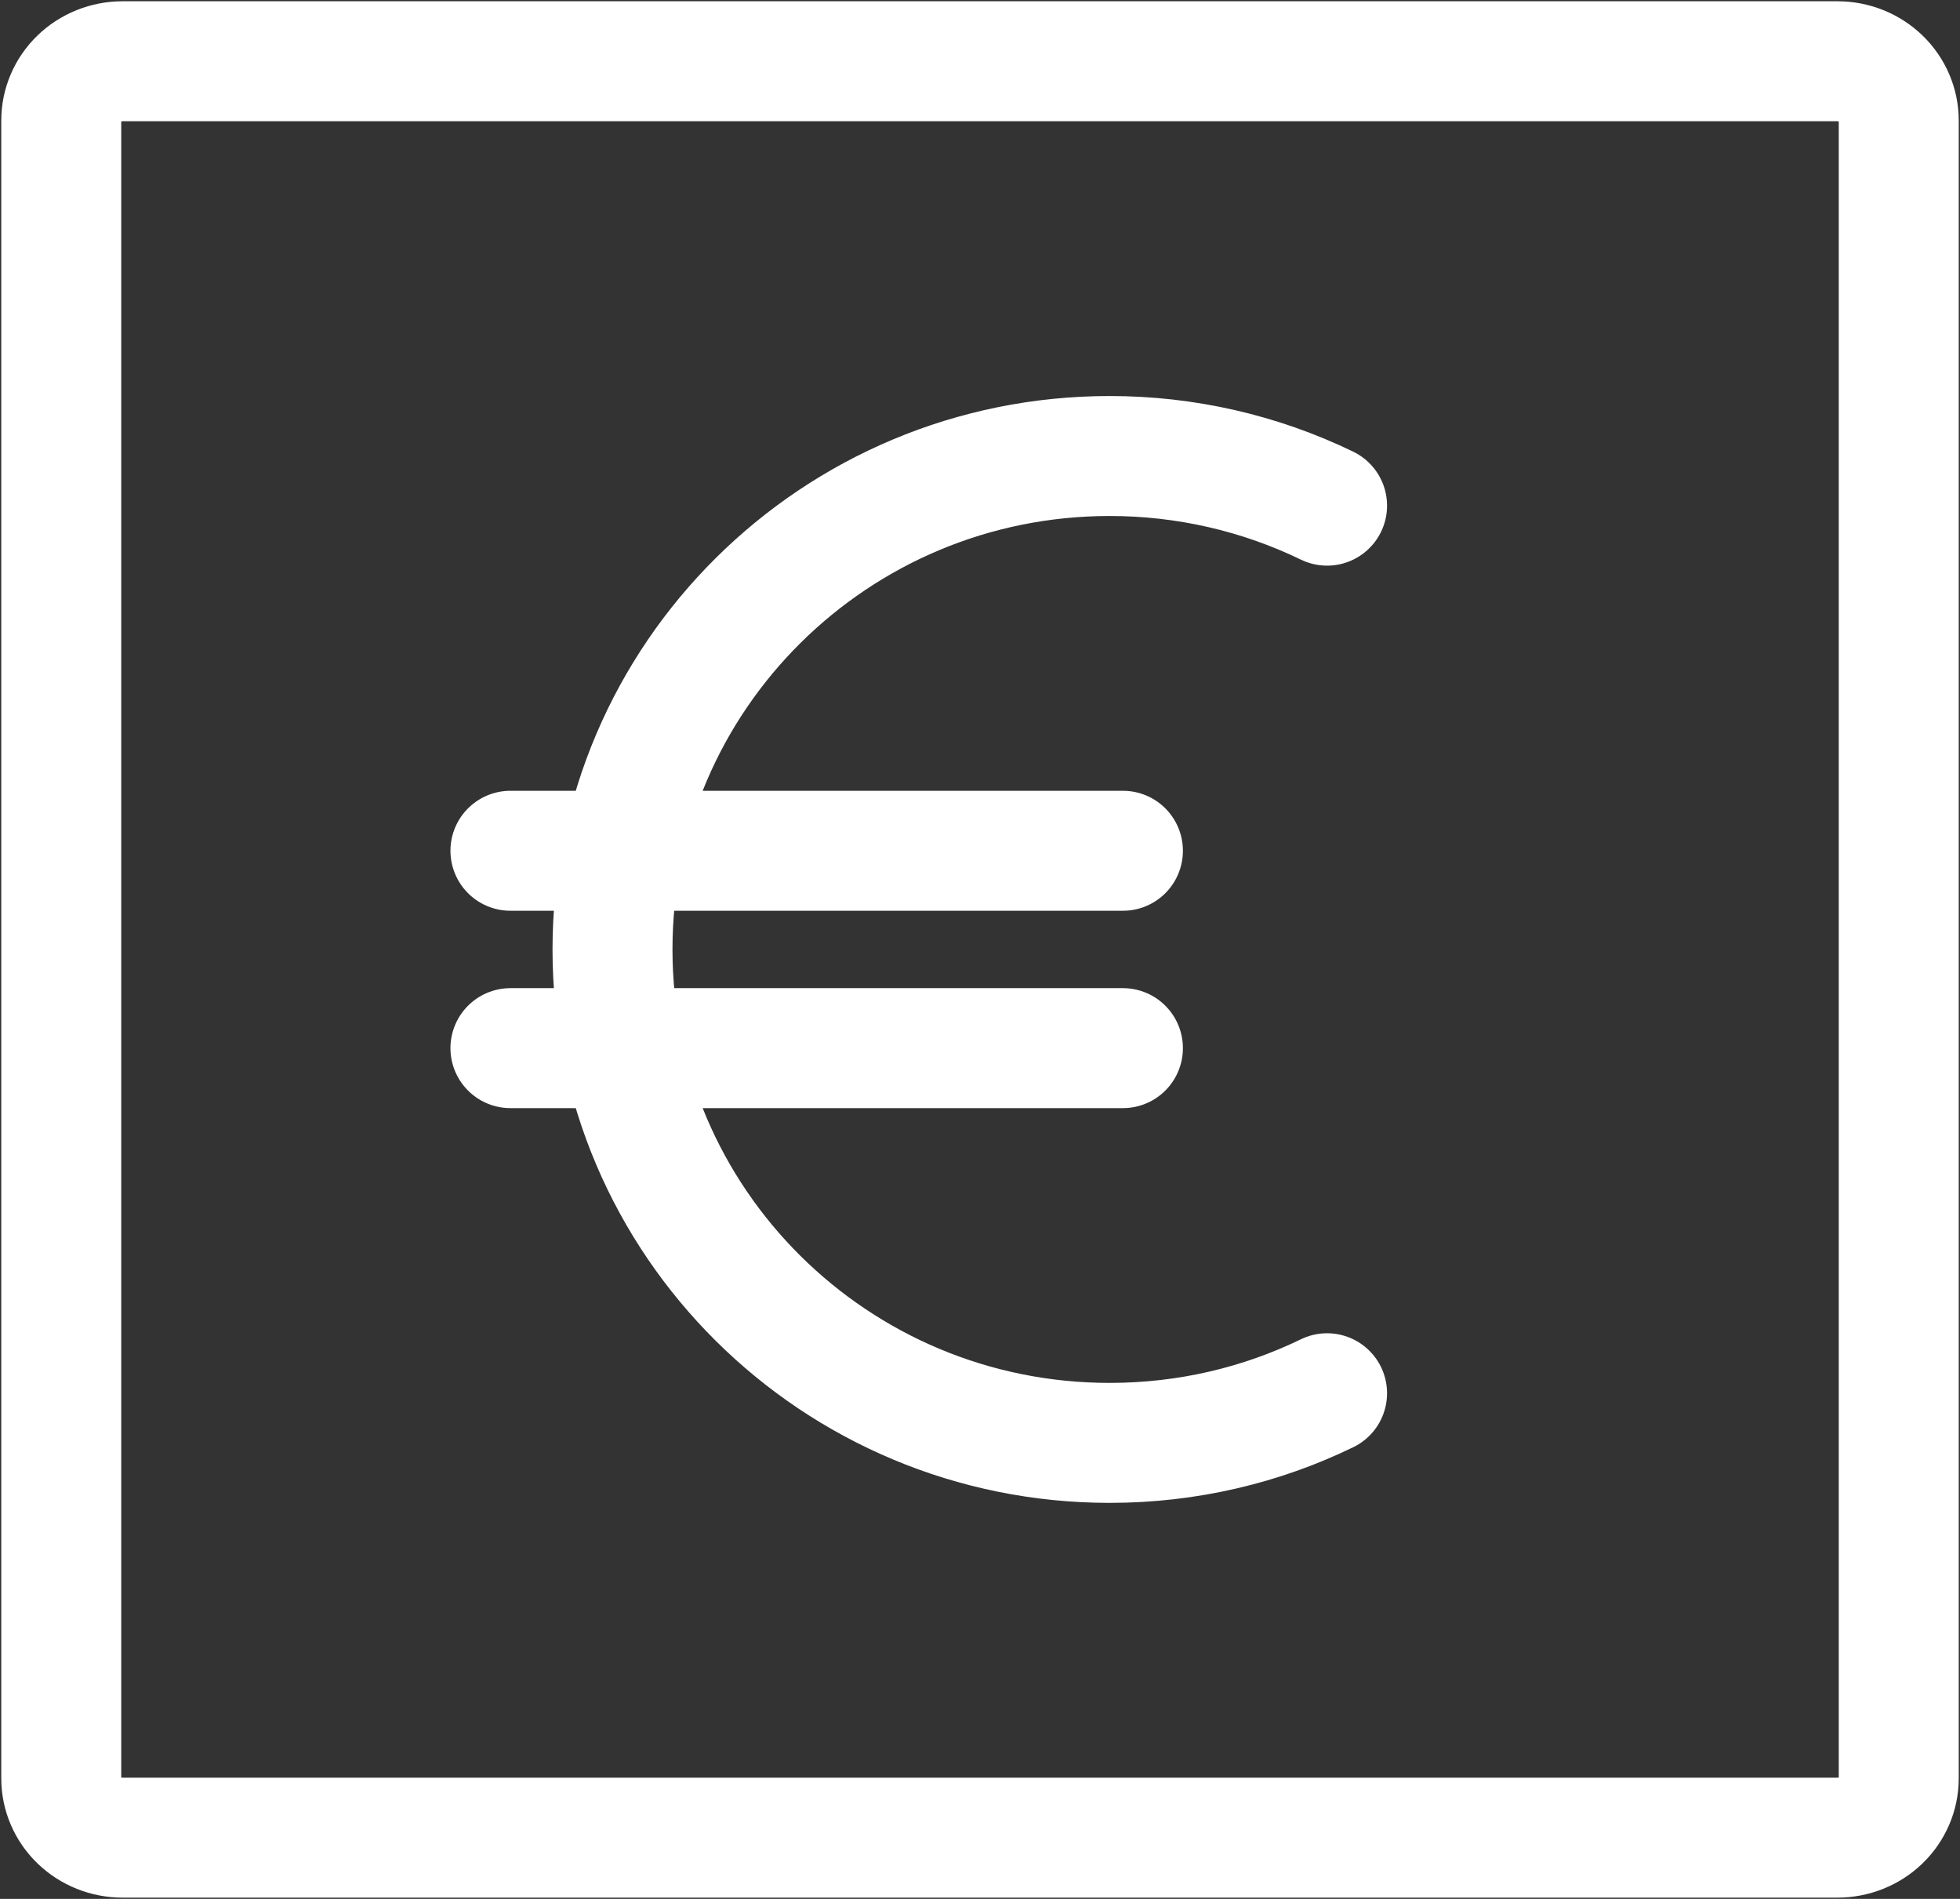
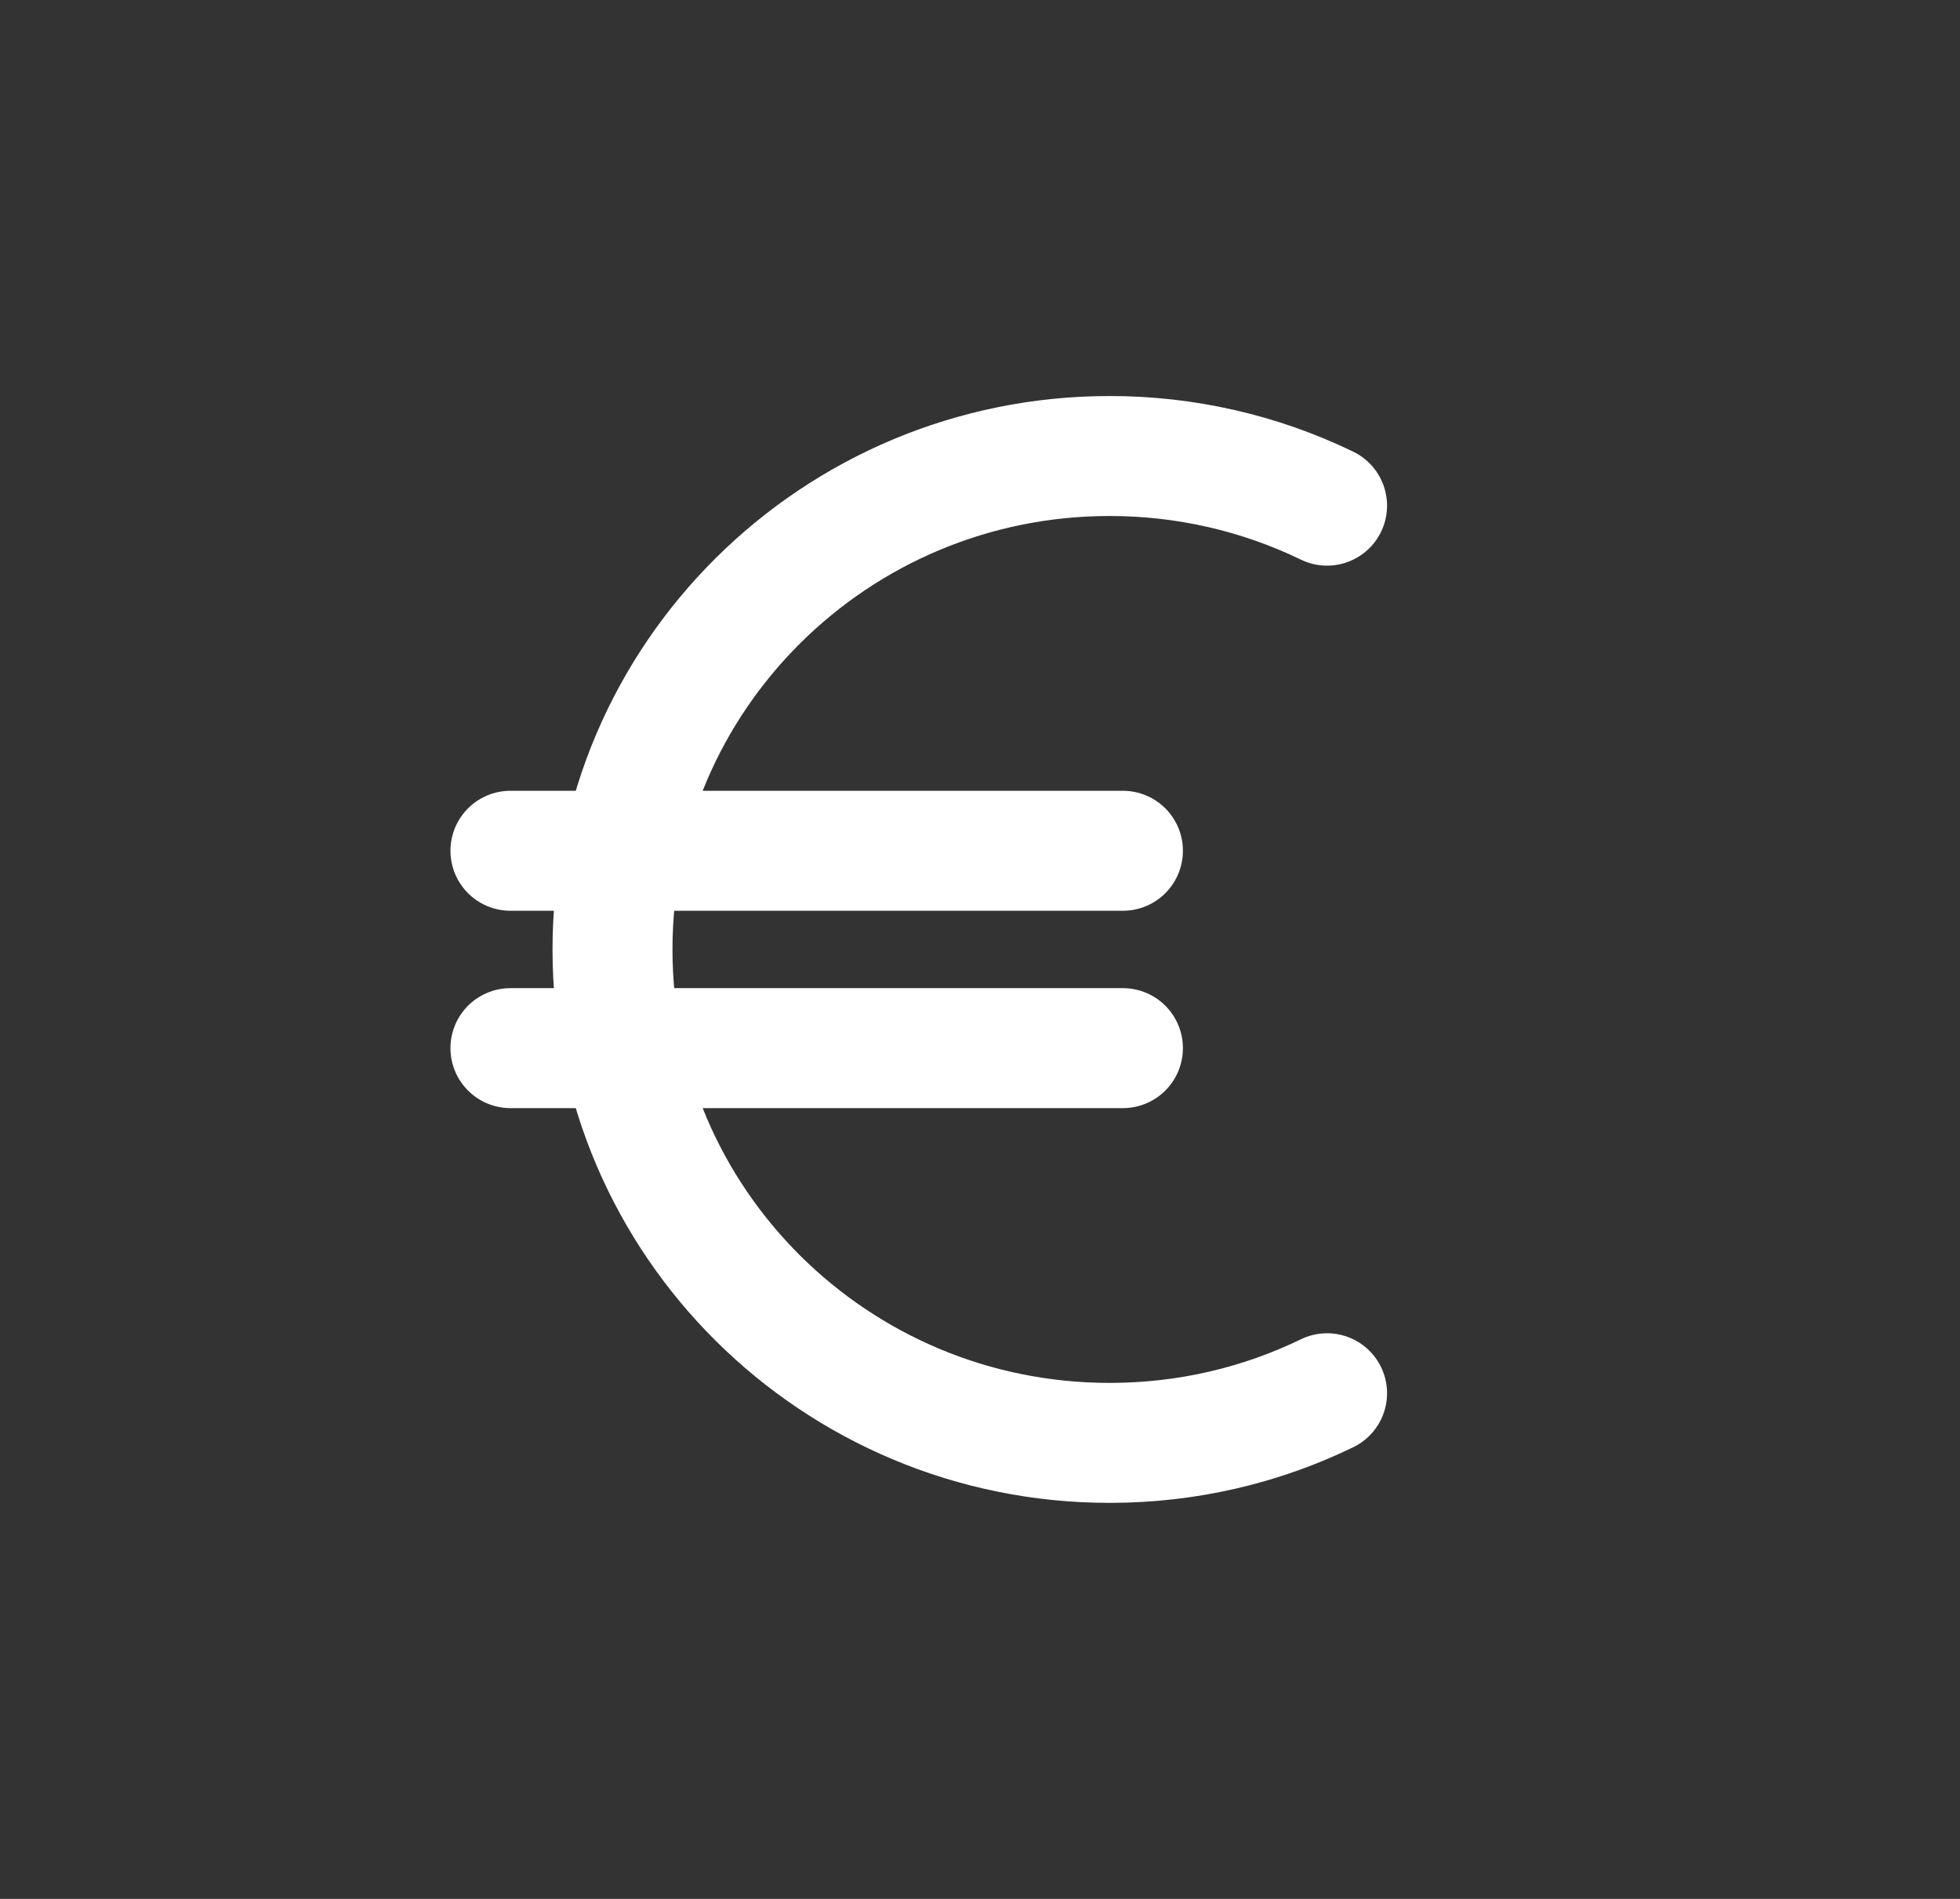
<svg xmlns="http://www.w3.org/2000/svg" width="64" height="62" viewBox="0 0 64 62" fill="none">
  <rect x="0" y="0" width="64" height="62" fill="#333333" stroke="none" />
-   <path d="M2 58.067V3.933C2 3.421 2.211 2.929 2.586 2.566C2.961 2.204 3.47 2 4 2H60C60.53 2 61.039 2.204 61.414 2.566C61.789 2.929 62 3.421 62 3.933V58.067C62 58.579 61.789 59.071 61.414 59.434C61.039 59.796 60.53 60 60 60H4C3.47 60 2.961 59.796 2.586 59.434C2.211 59.071 2 58.579 2 58.067V58.067Z" stroke="white" stroke-width="3.917" />
  <path d="M43.333 16.51C41.13 15.442 38.698 14.887 36.233 14.889C27.267 14.889 20 22.103 20 31C20 39.897 27.267 47.111 36.233 47.111C38.78 47.111 41.19 46.531 43.333 45.49" stroke="white" stroke-width="3.917" stroke-linecap="round" stroke-linejoin="round" />
  <path d="M16.667 27.778H36.667" stroke="white" stroke-width="3.917" stroke-linecap="round" stroke-linejoin="round" />
  <path d="M16.667 34.222H36.667" stroke="white" stroke-width="3.917" stroke-linecap="round" stroke-linejoin="round" />
</svg>